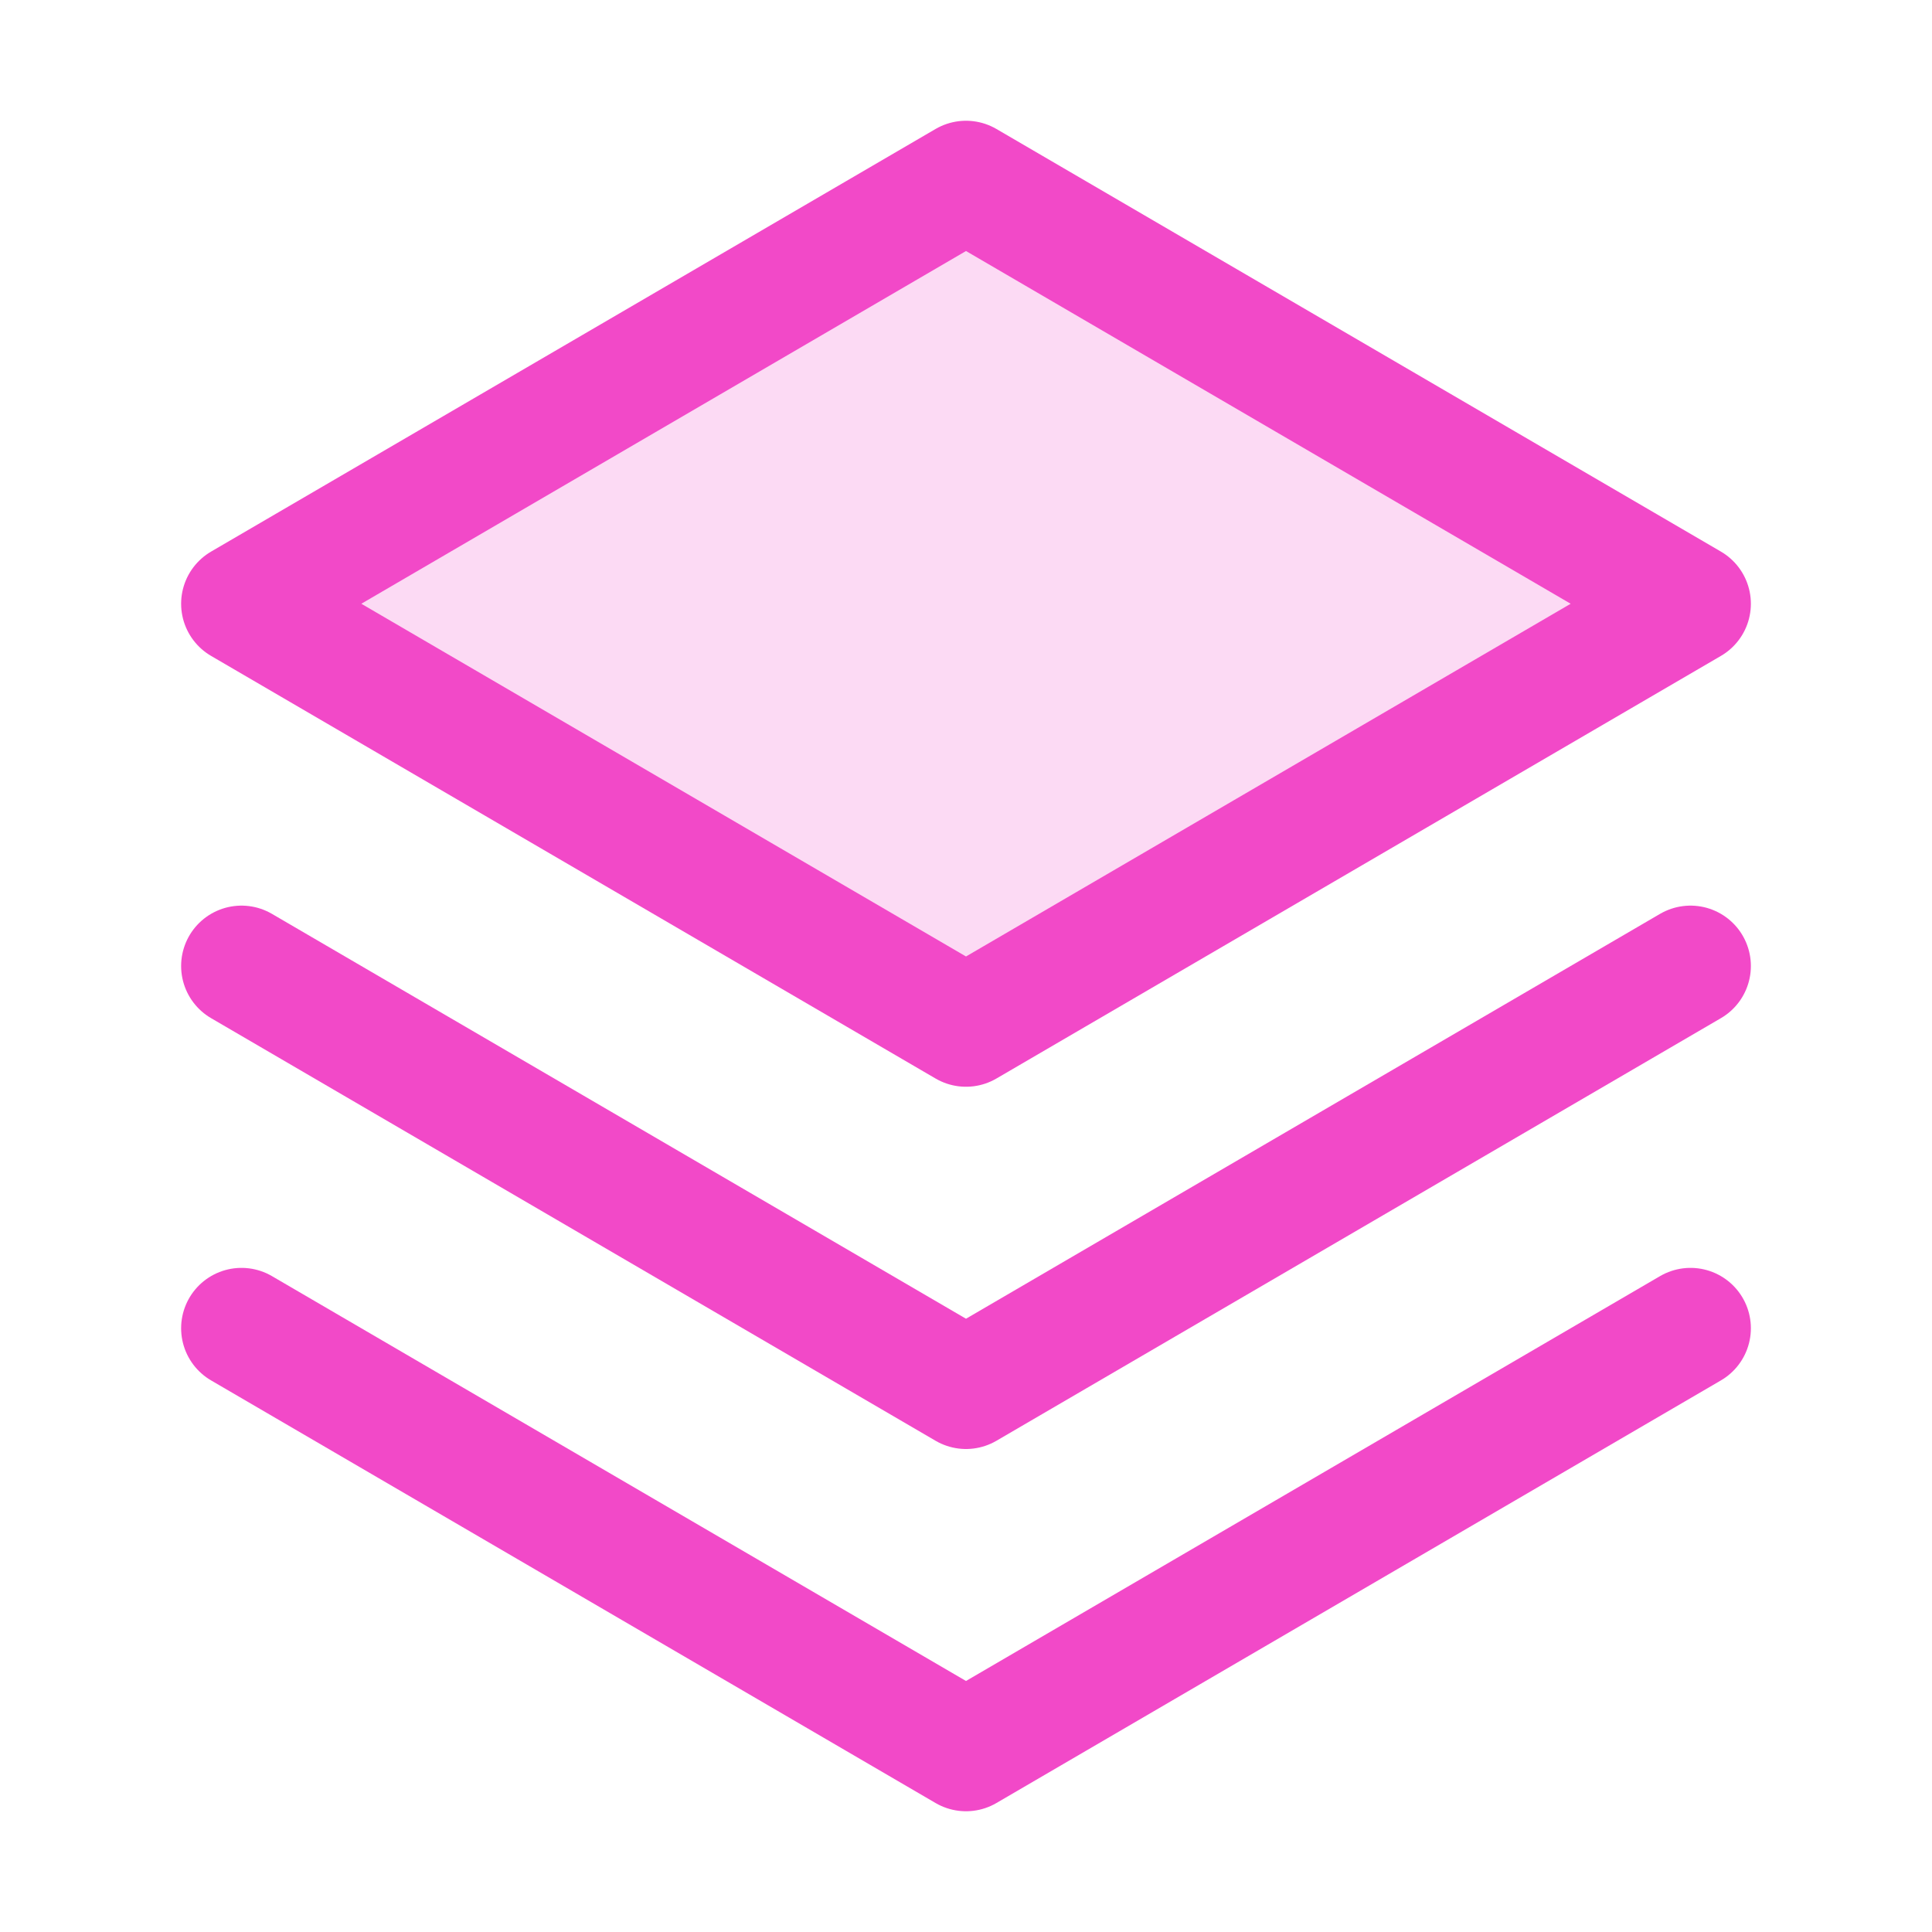
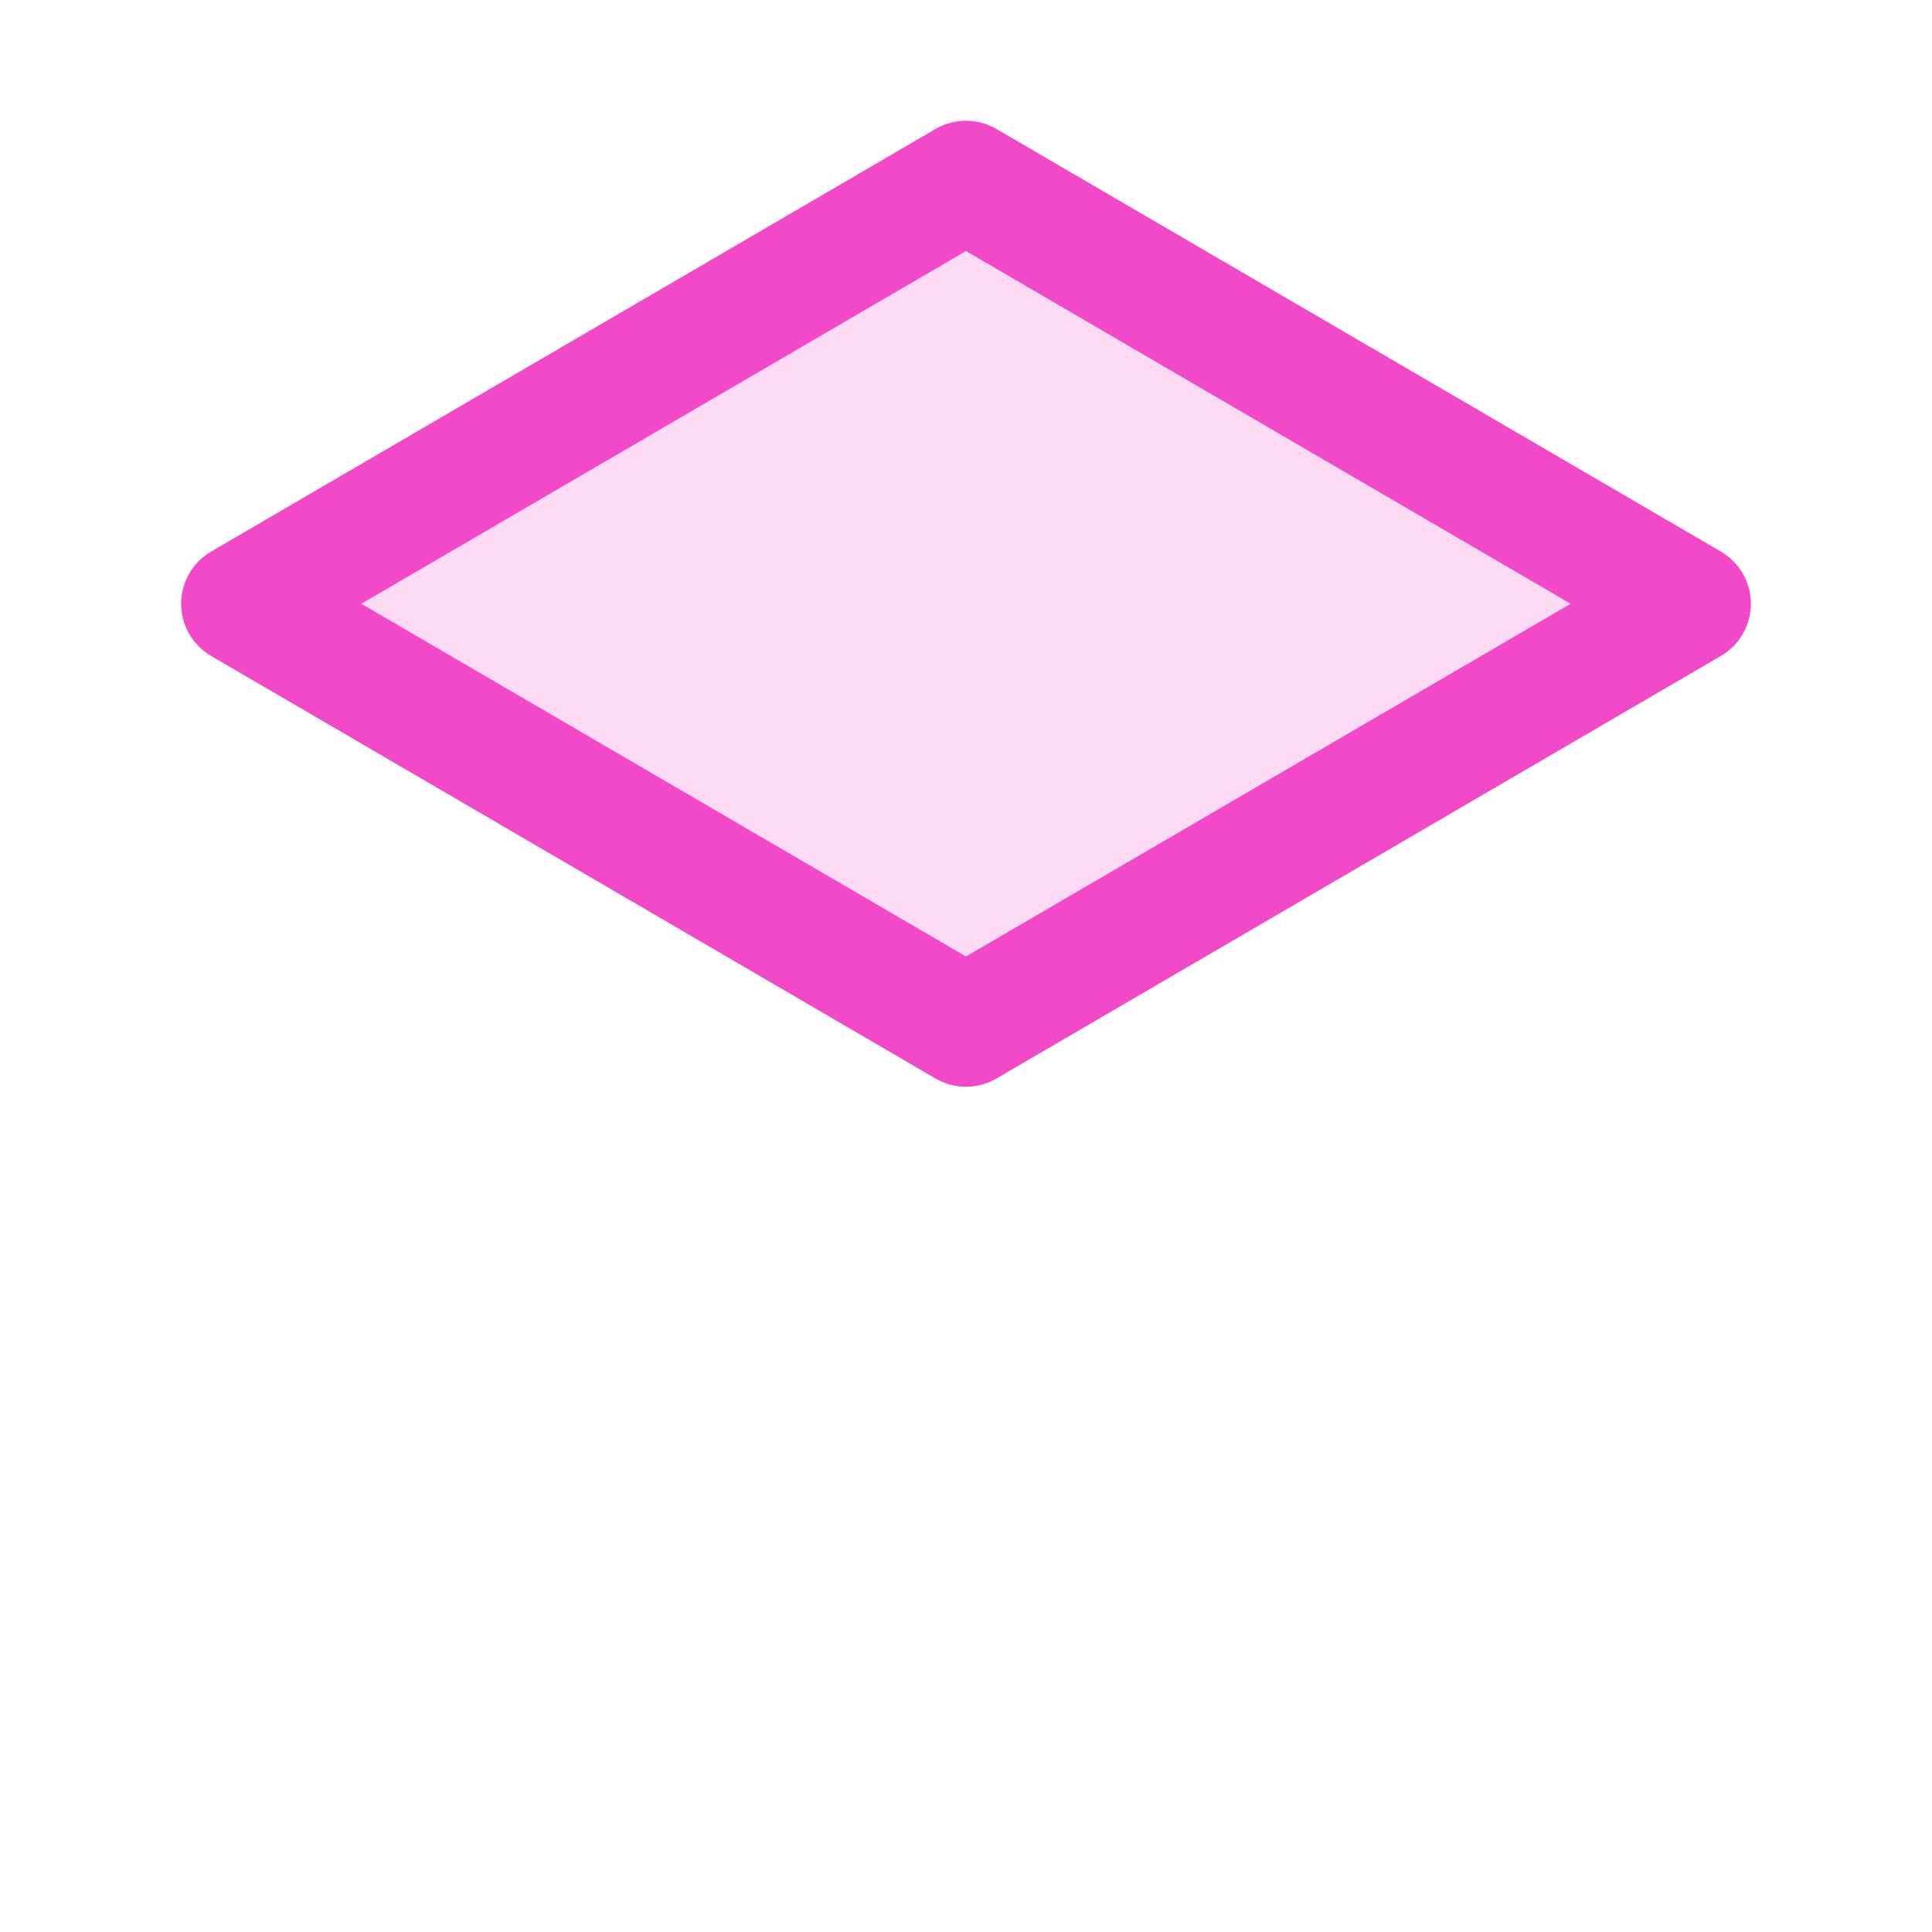
<svg xmlns="http://www.w3.org/2000/svg" width="40" height="40" viewBox="0 0 40 40" fill="none">
  <path opacity="0.2" d="M5 12.5L20 21.25L35 12.5L20 3.75L5 12.5Z" fill="#F249C8" />
-   <path d="M5 27.5L20 36.25L35 27.5" stroke="#F249C8" stroke-width="2.5" stroke-linecap="round" stroke-linejoin="round" />
-   <path d="M5 20L20 28.75L35 20" stroke="#F249C8" stroke-width="2.5" stroke-linecap="round" stroke-linejoin="round" />
  <path d="M5 12.5L20 21.25L35 12.5L20 3.75L5 12.5Z" stroke="#F249C8" stroke-width="2.5" stroke-linecap="round" stroke-linejoin="round" />
</svg>